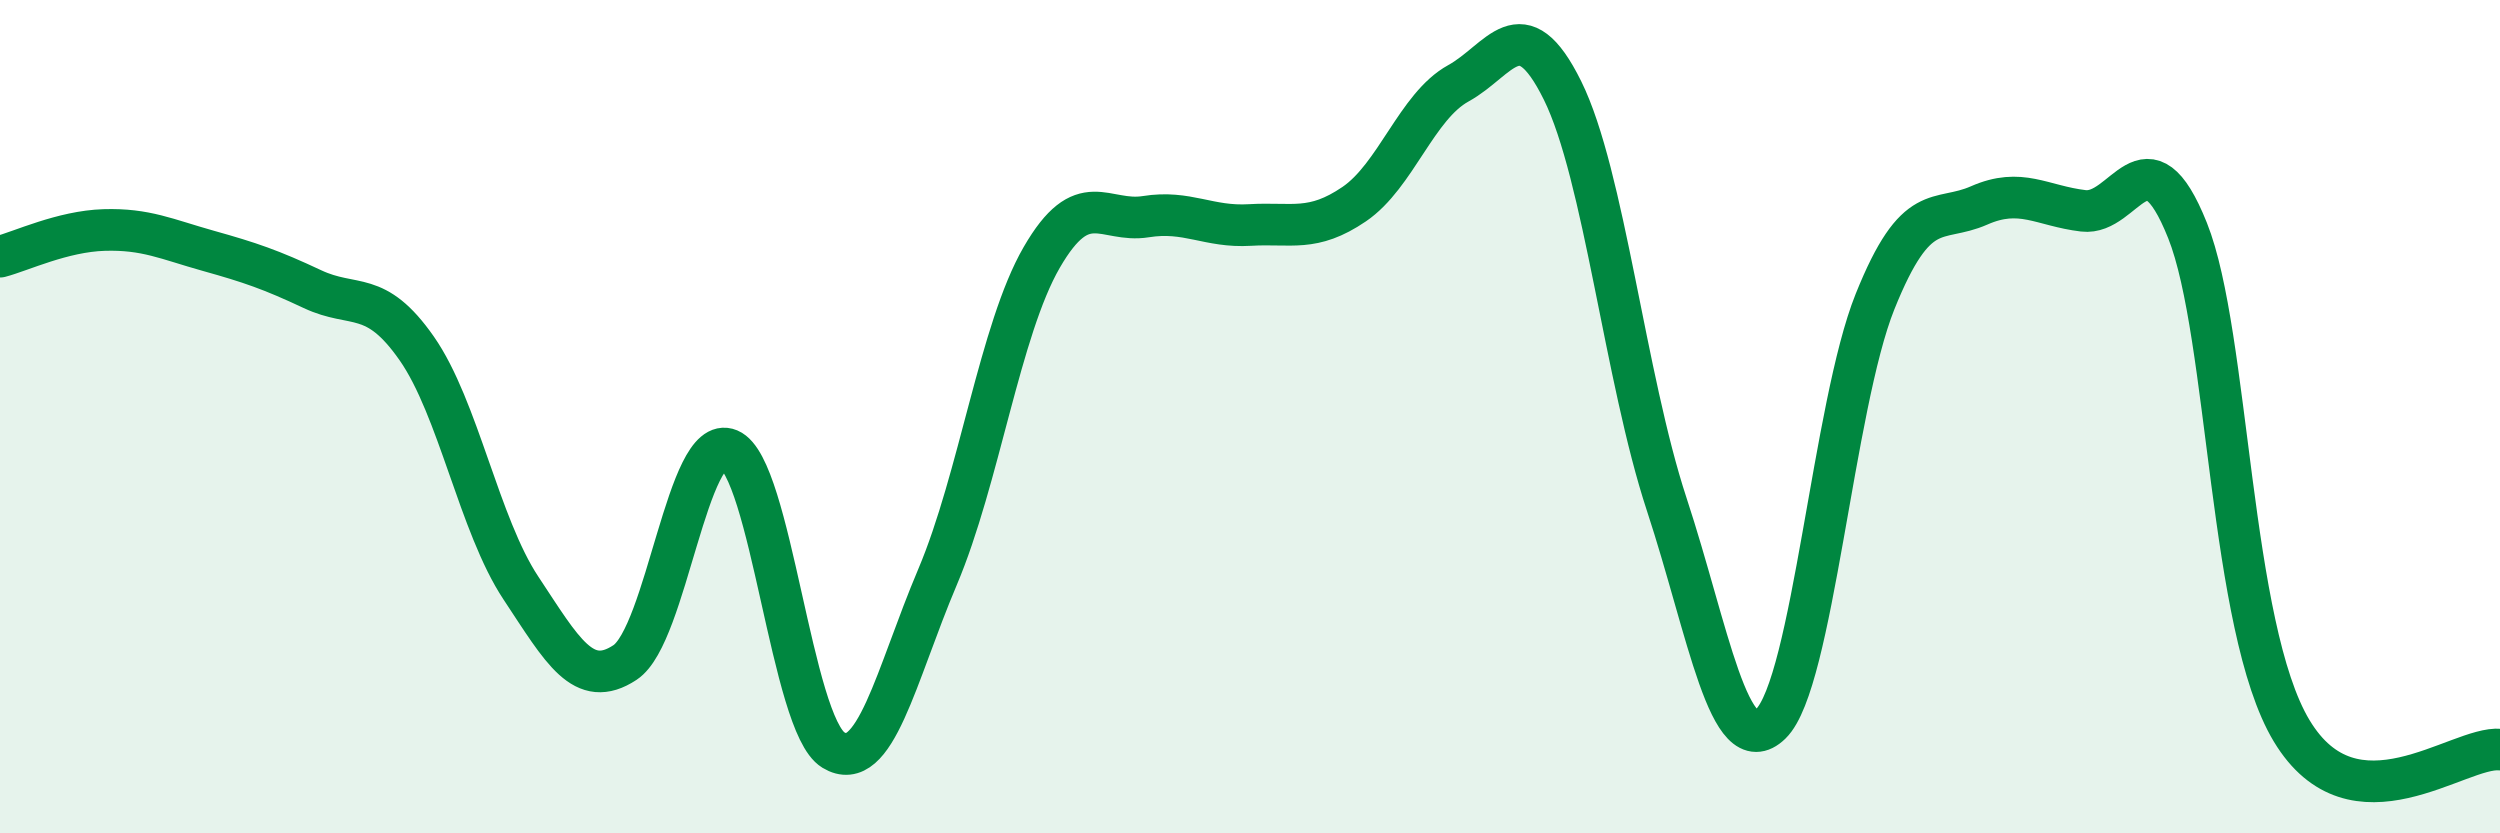
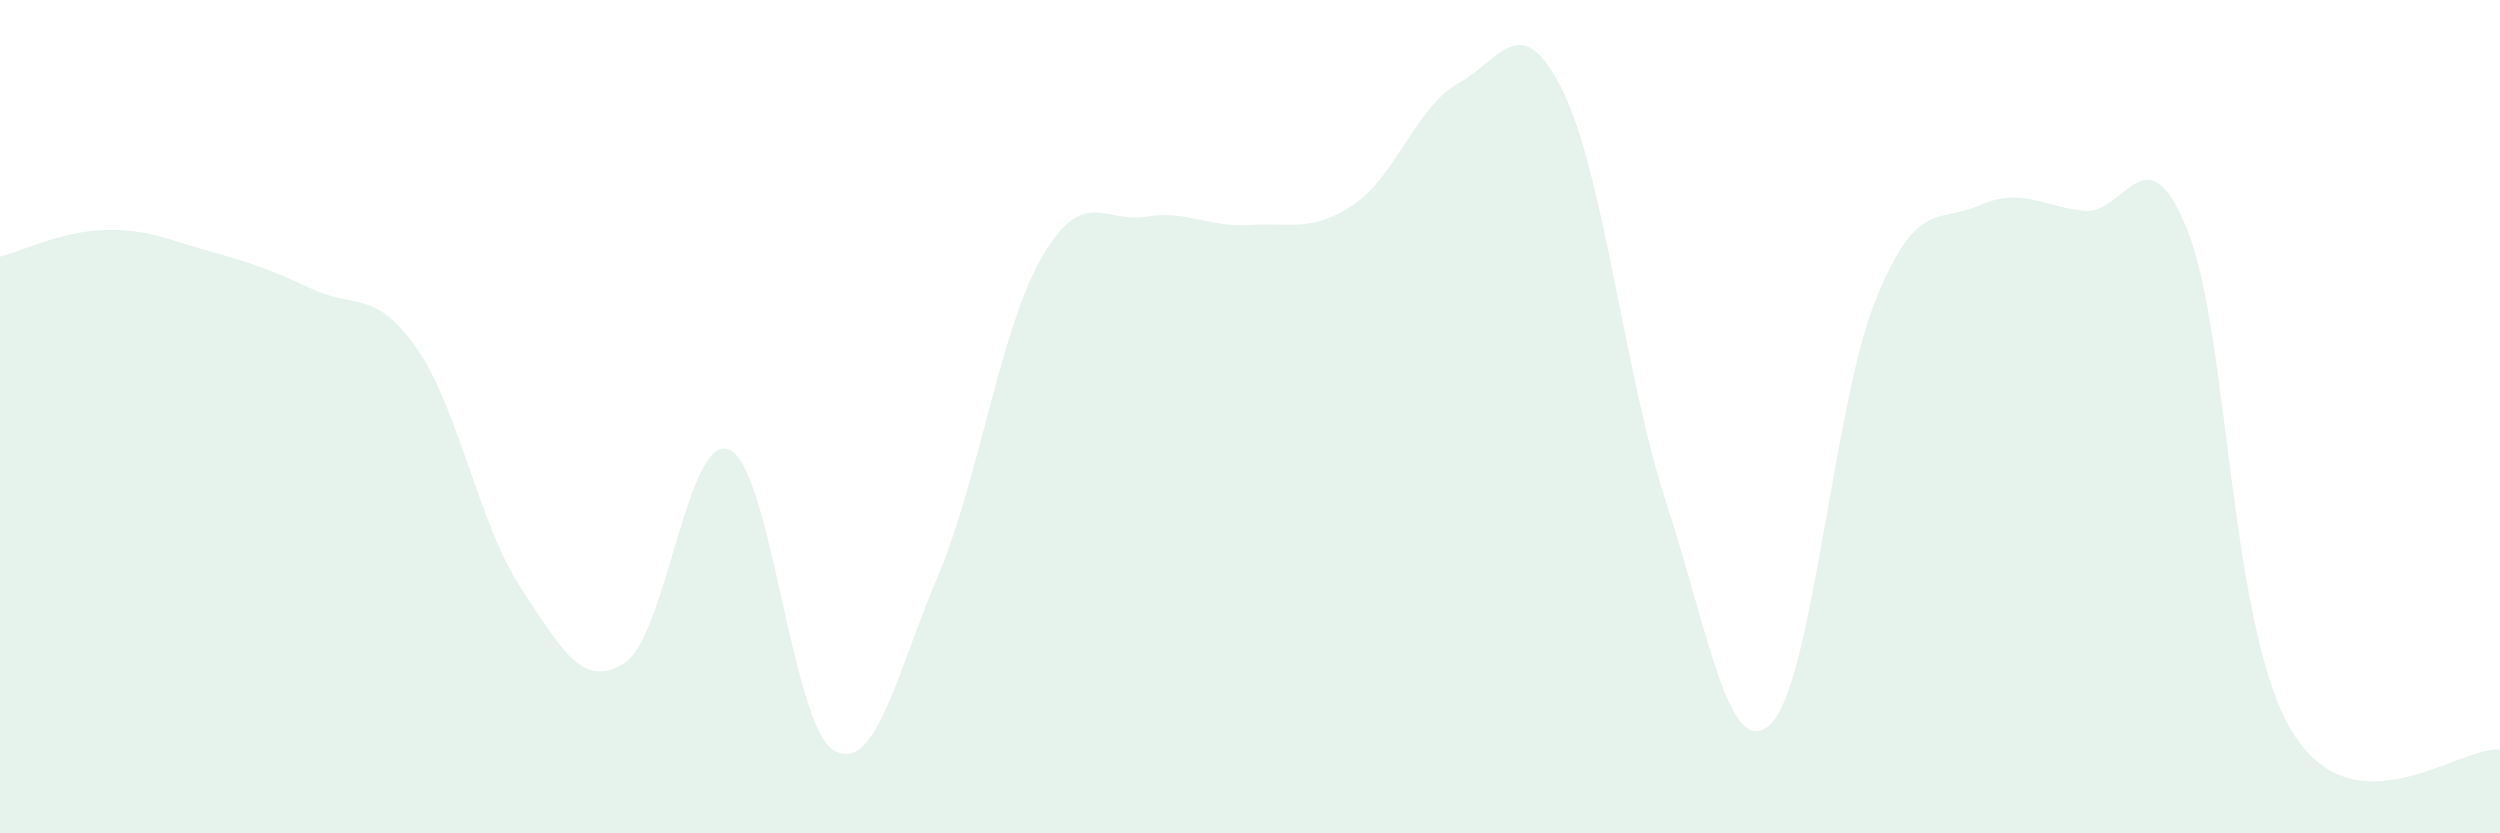
<svg xmlns="http://www.w3.org/2000/svg" width="60" height="20" viewBox="0 0 60 20">
  <path d="M 0,6.16 C 0.5,6.03 1.5,5.55 2.5,5.52 C 3.5,5.49 4,5.74 5,6.02 C 6,6.3 6.5,6.47 7.5,6.94 C 8.5,7.41 9,6.93 10,8.36 C 11,9.79 11.5,12.6 12.5,14.11 C 13.5,15.62 14,16.56 15,15.9 C 16,15.24 16.5,10.37 17.5,10.79 C 18.5,11.21 19,17.39 20,18 C 21,18.61 21.5,16.21 22.5,13.85 C 23.5,11.49 24,7.91 25,6.18 C 26,4.45 26.5,5.36 27.5,5.2 C 28.5,5.04 29,5.46 30,5.4 C 31,5.34 31.5,5.58 32.5,4.9 C 33.5,4.22 34,2.55 35,2 C 36,1.45 36.5,0.15 37.5,2.17 C 38.5,4.19 39,9.06 40,12.1 C 41,15.14 41.5,18.34 42.5,17.37 C 43.5,16.4 44,9.73 45,7.24 C 46,4.75 46.5,5.37 47.5,4.93 C 48.5,4.49 49,4.94 50,5.06 C 51,5.18 51.5,3.03 52.5,5.53 C 53.5,8.03 53.5,15.05 55,17.54 C 56.5,20.03 59,17.9 60,17.99L60 20L0 20Z" fill="#008740" opacity="0.1" stroke-linecap="round" stroke-linejoin="round" />
-   <path d="M 0,6.16 C 0.5,6.03 1.5,5.55 2.5,5.52 C 3.5,5.49 4,5.74 5,6.02 C 6,6.3 6.5,6.47 7.5,6.94 C 8.5,7.41 9,6.93 10,8.36 C 11,9.79 11.5,12.6 12.5,14.11 C 13.5,15.62 14,16.56 15,15.9 C 16,15.24 16.5,10.37 17.5,10.79 C 18.5,11.21 19,17.39 20,18 C 21,18.61 21.5,16.21 22.5,13.85 C 23.5,11.49 24,7.91 25,6.18 C 26,4.45 26.5,5.36 27.5,5.2 C 28.5,5.04 29,5.46 30,5.4 C 31,5.34 31.5,5.58 32.5,4.9 C 33.5,4.22 34,2.55 35,2 C 36,1.45 36.5,0.15 37.5,2.17 C 38.5,4.19 39,9.06 40,12.1 C 41,15.14 41.5,18.34 42.5,17.37 C 43.5,16.4 44,9.73 45,7.24 C 46,4.75 46.5,5.37 47.5,4.93 C 48.5,4.49 49,4.94 50,5.06 C 51,5.18 51.5,3.03 52.5,5.53 C 53.5,8.03 53.5,15.05 55,17.54 C 56.5,20.03 59,17.9 60,17.99" stroke="#008740" stroke-width="1" fill="none" stroke-linecap="round" stroke-linejoin="round" />
</svg>